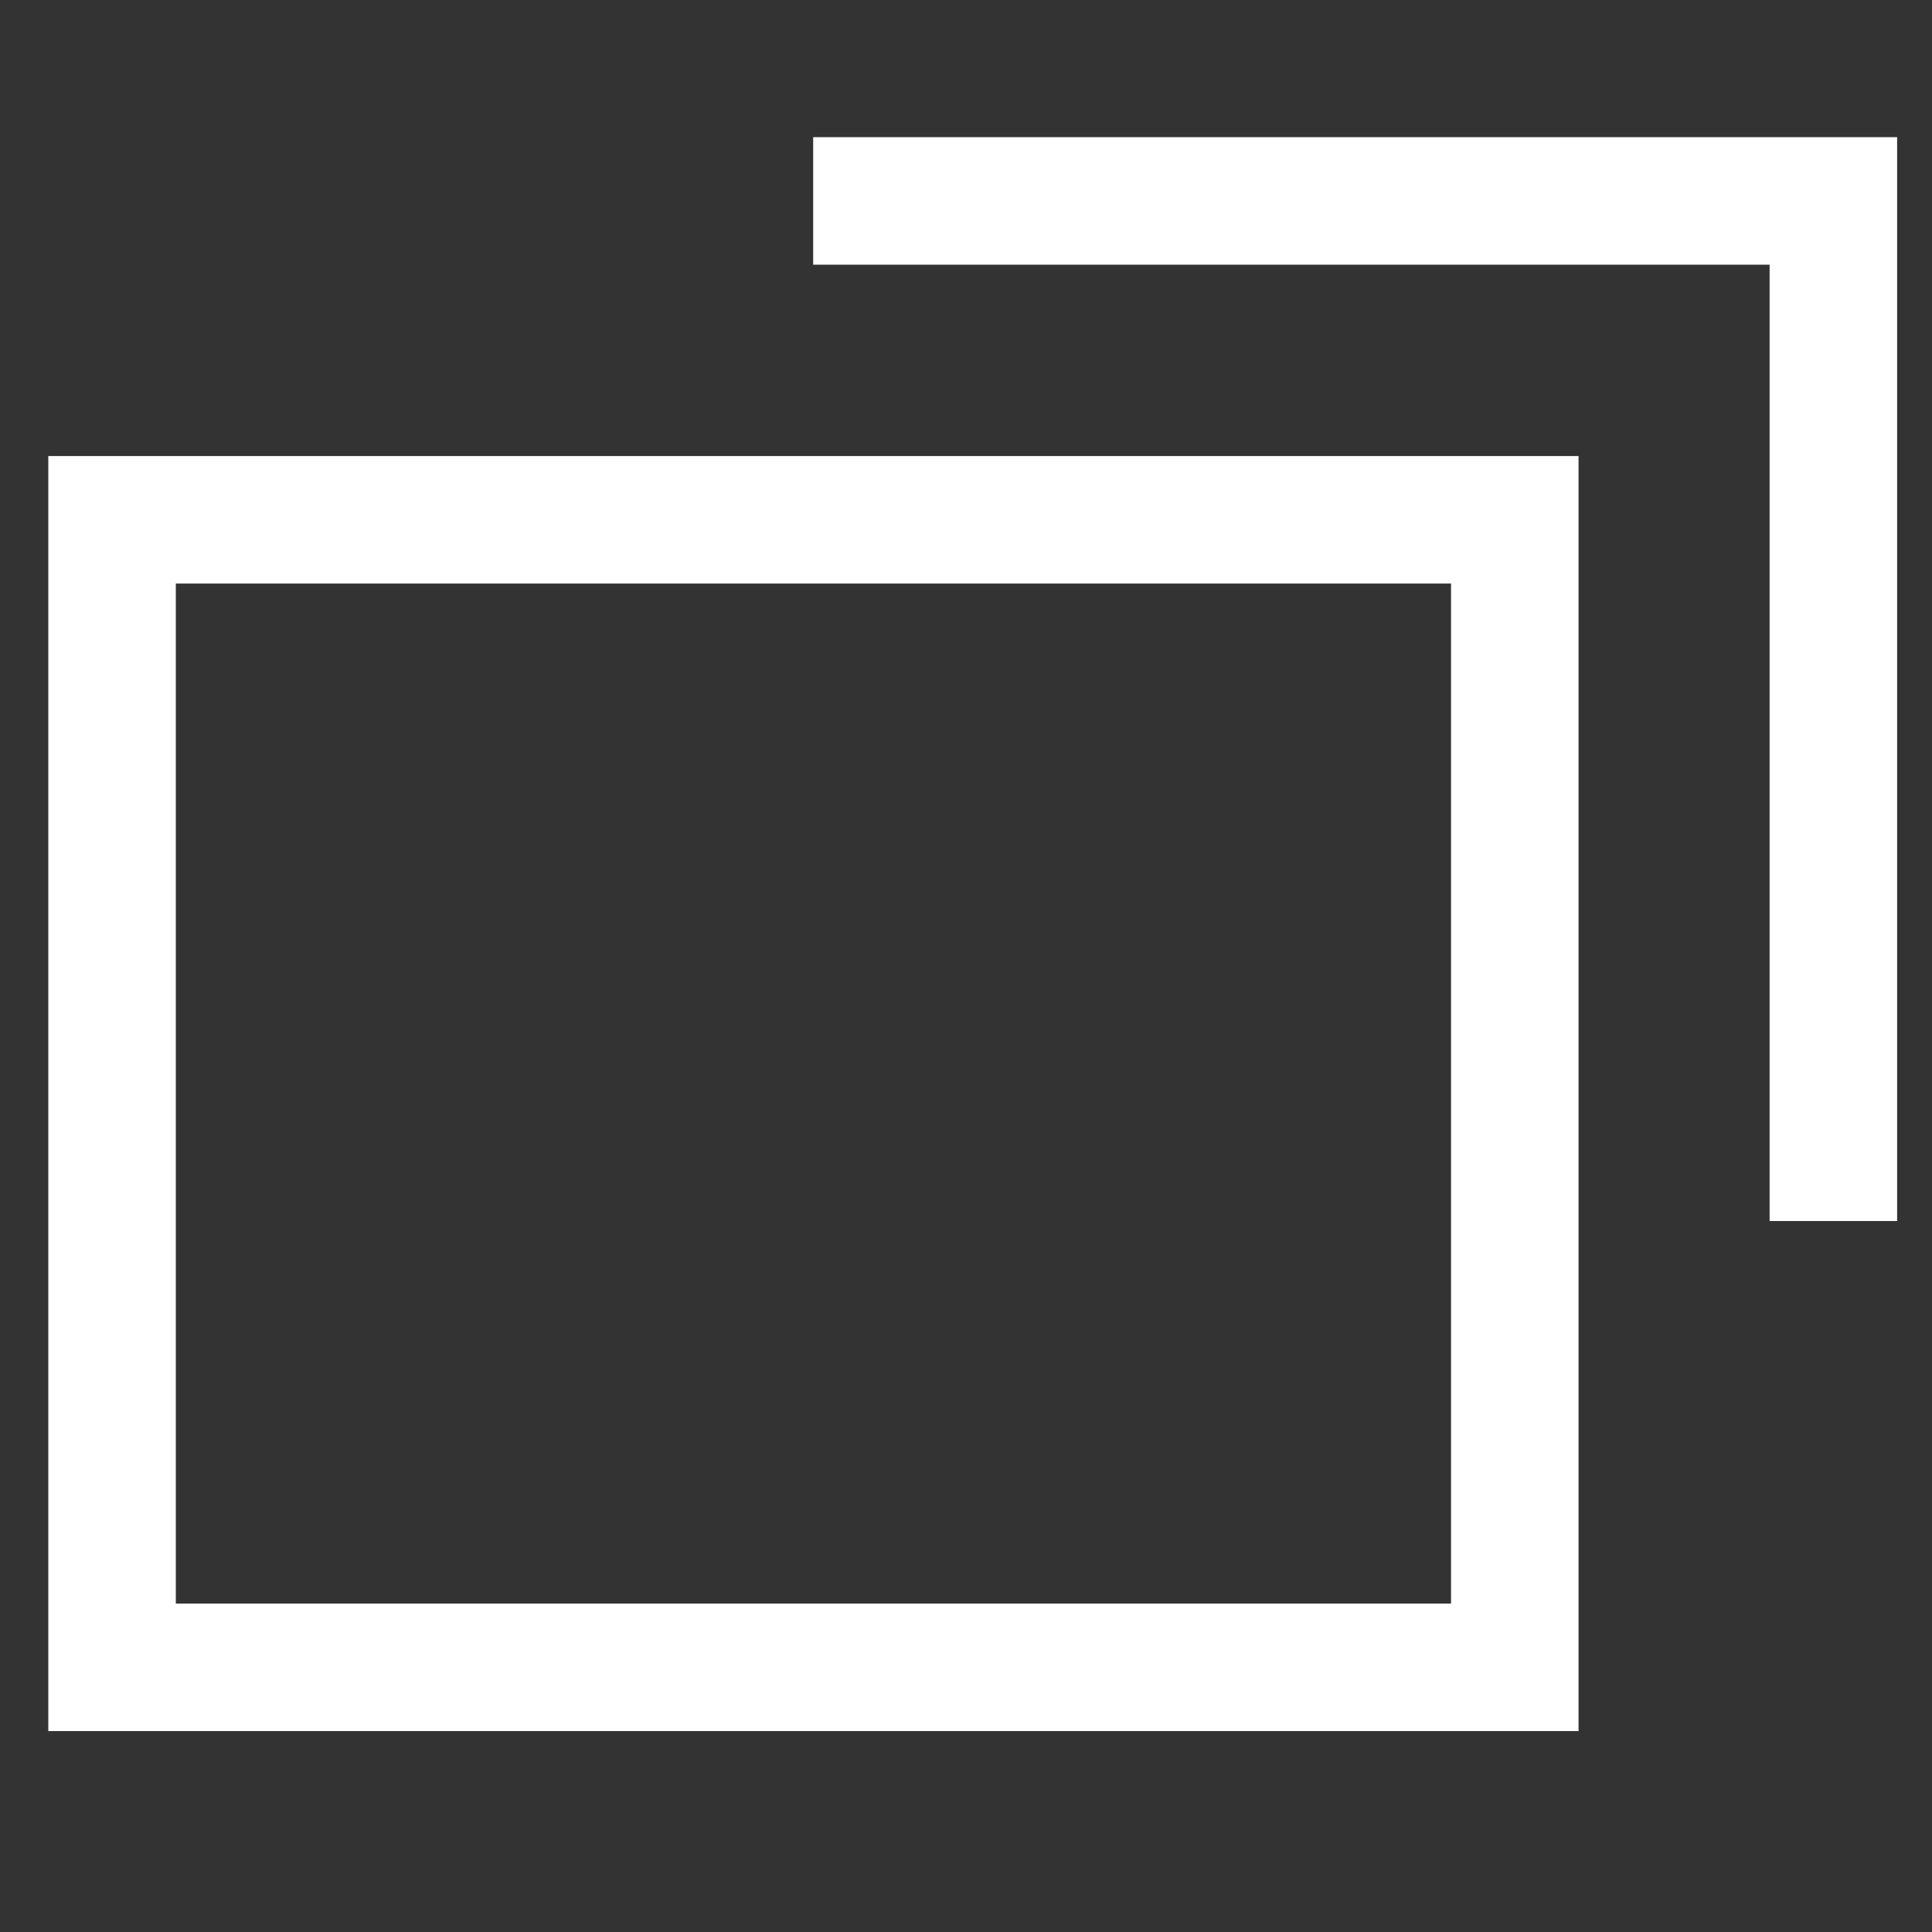
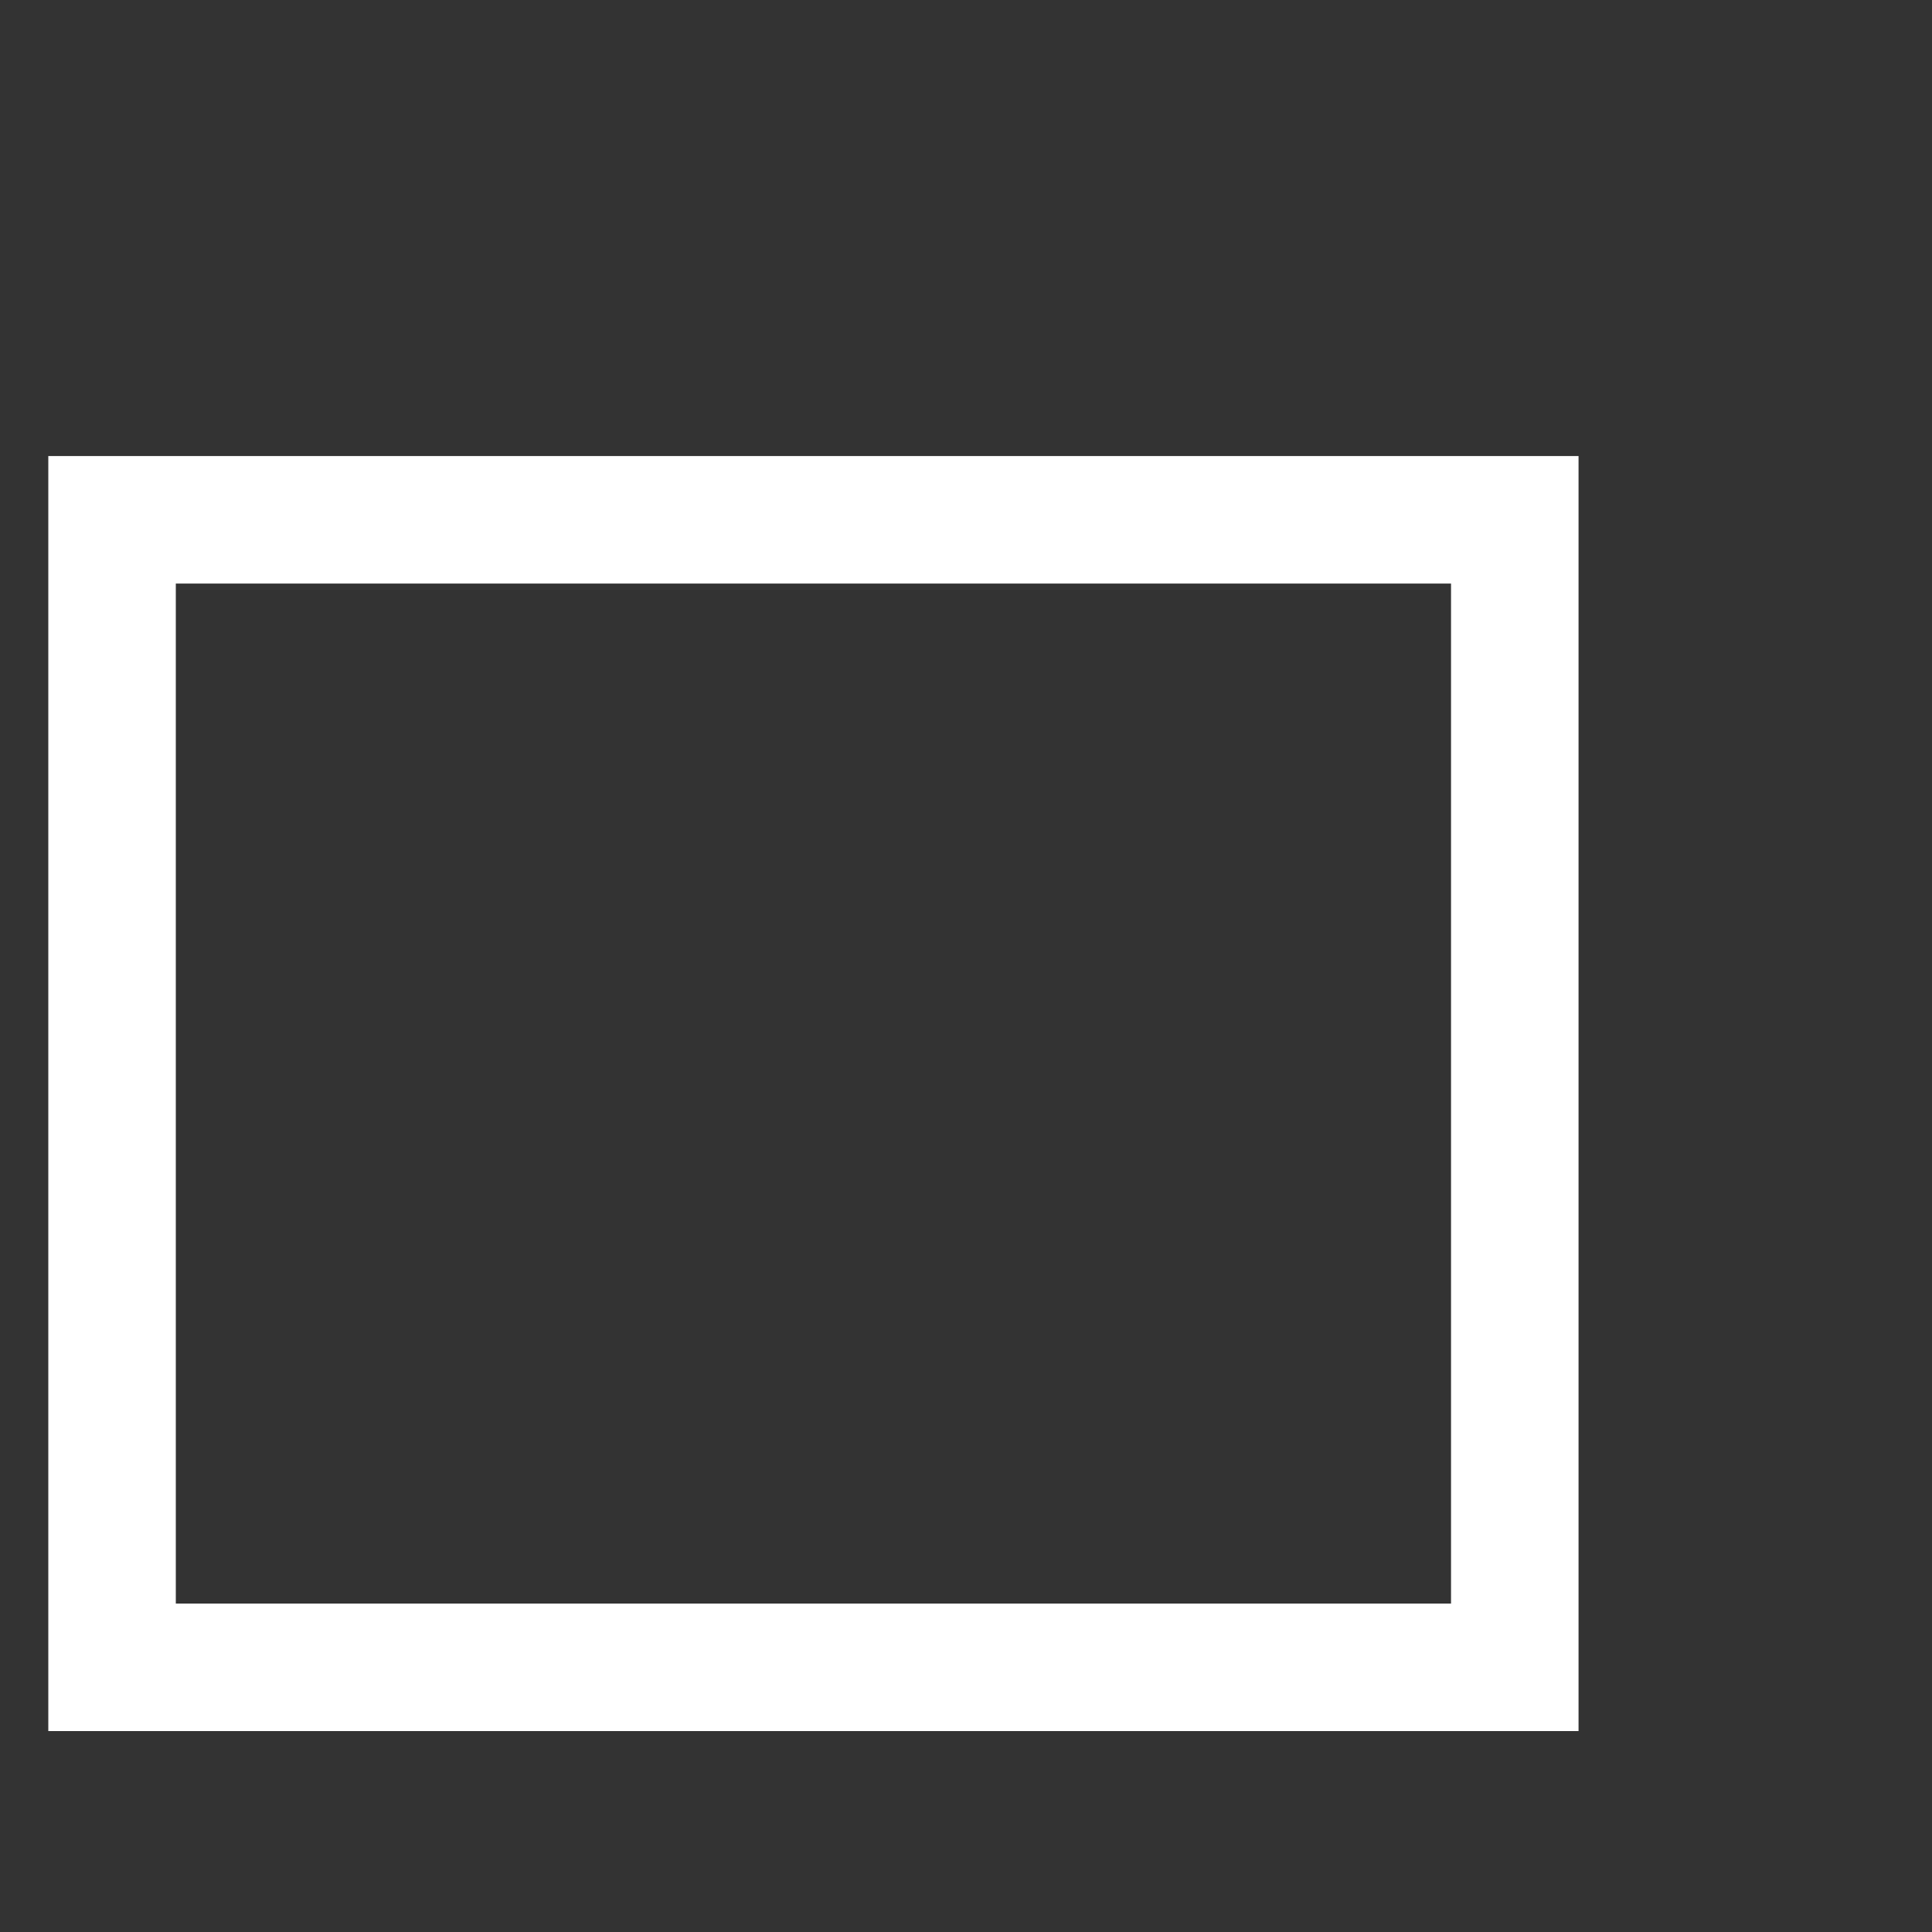
<svg xmlns="http://www.w3.org/2000/svg" width="20" height="20" viewBox="0 0 20 20" fill="none">
  <rect x="0" y="0" width="20" height="20" fill="#333333" stroke="none" />
  <path d="M1.16 17.26V5.381H15.681V17.26H1.16Z" stroke="white" stroke-width="1.32" />
-   <path d="M8.418 2.08H18.979V12.64" stroke="white" stroke-width="1.32" />
</svg>